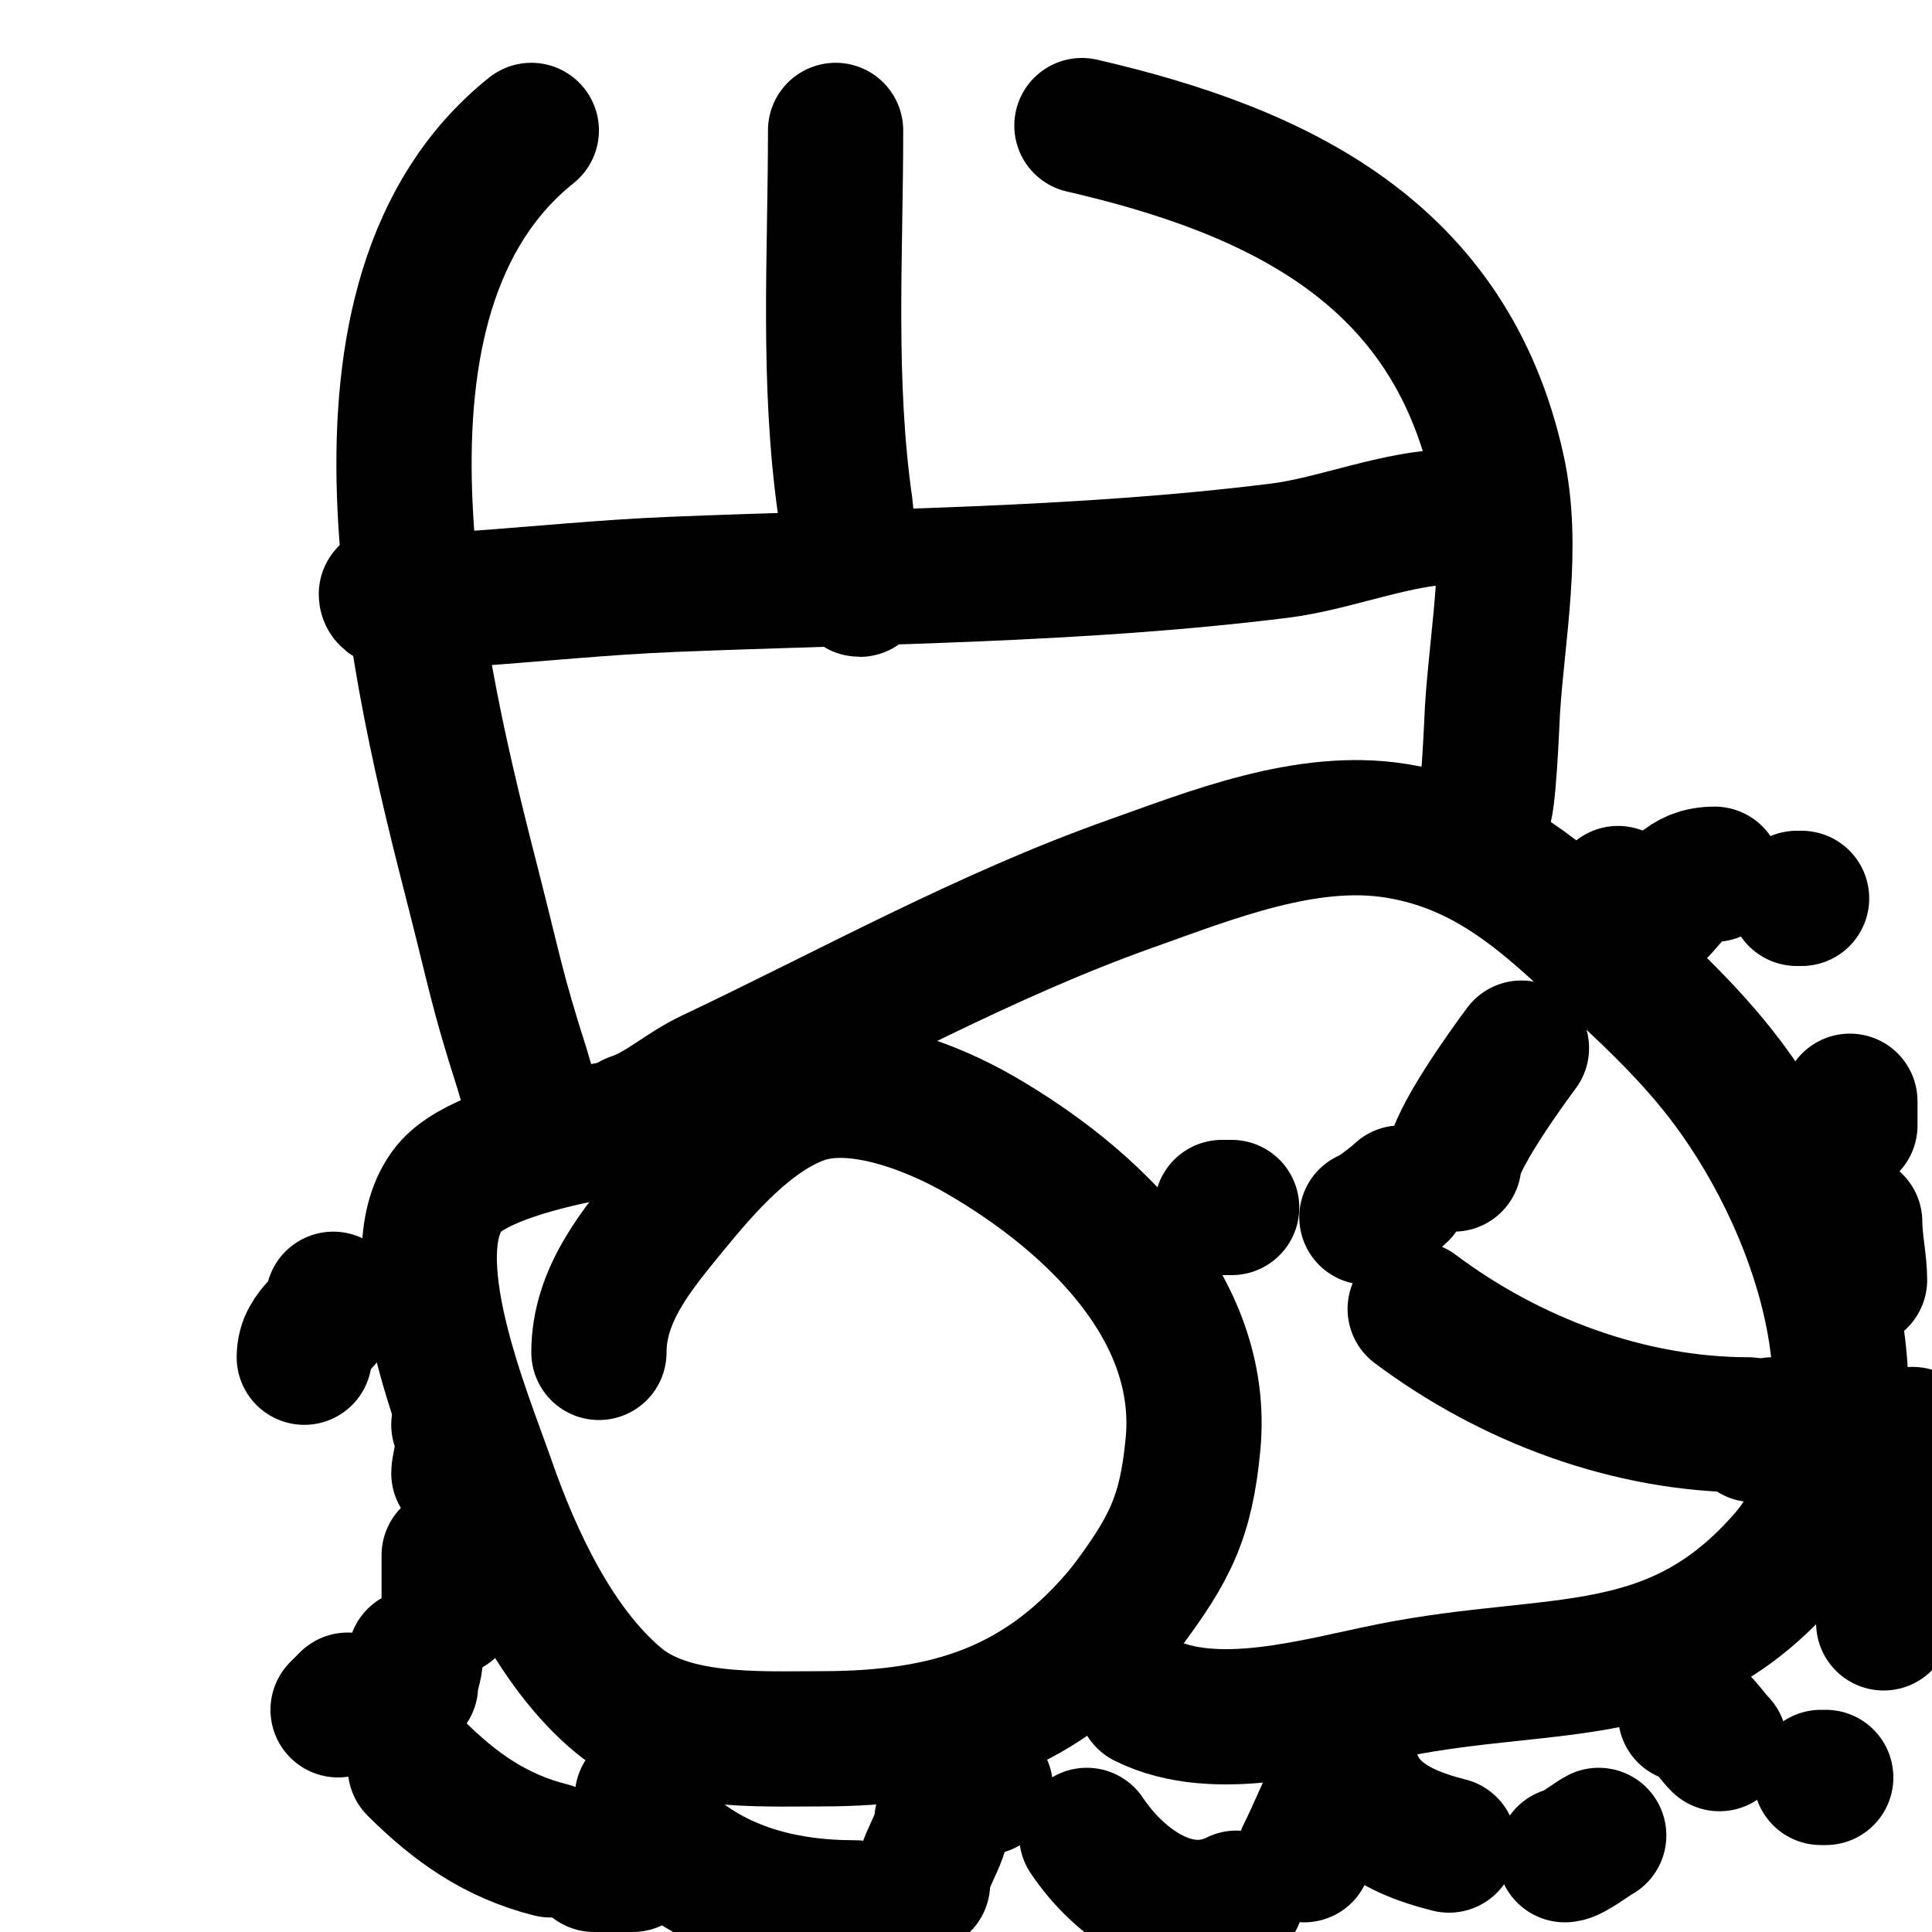
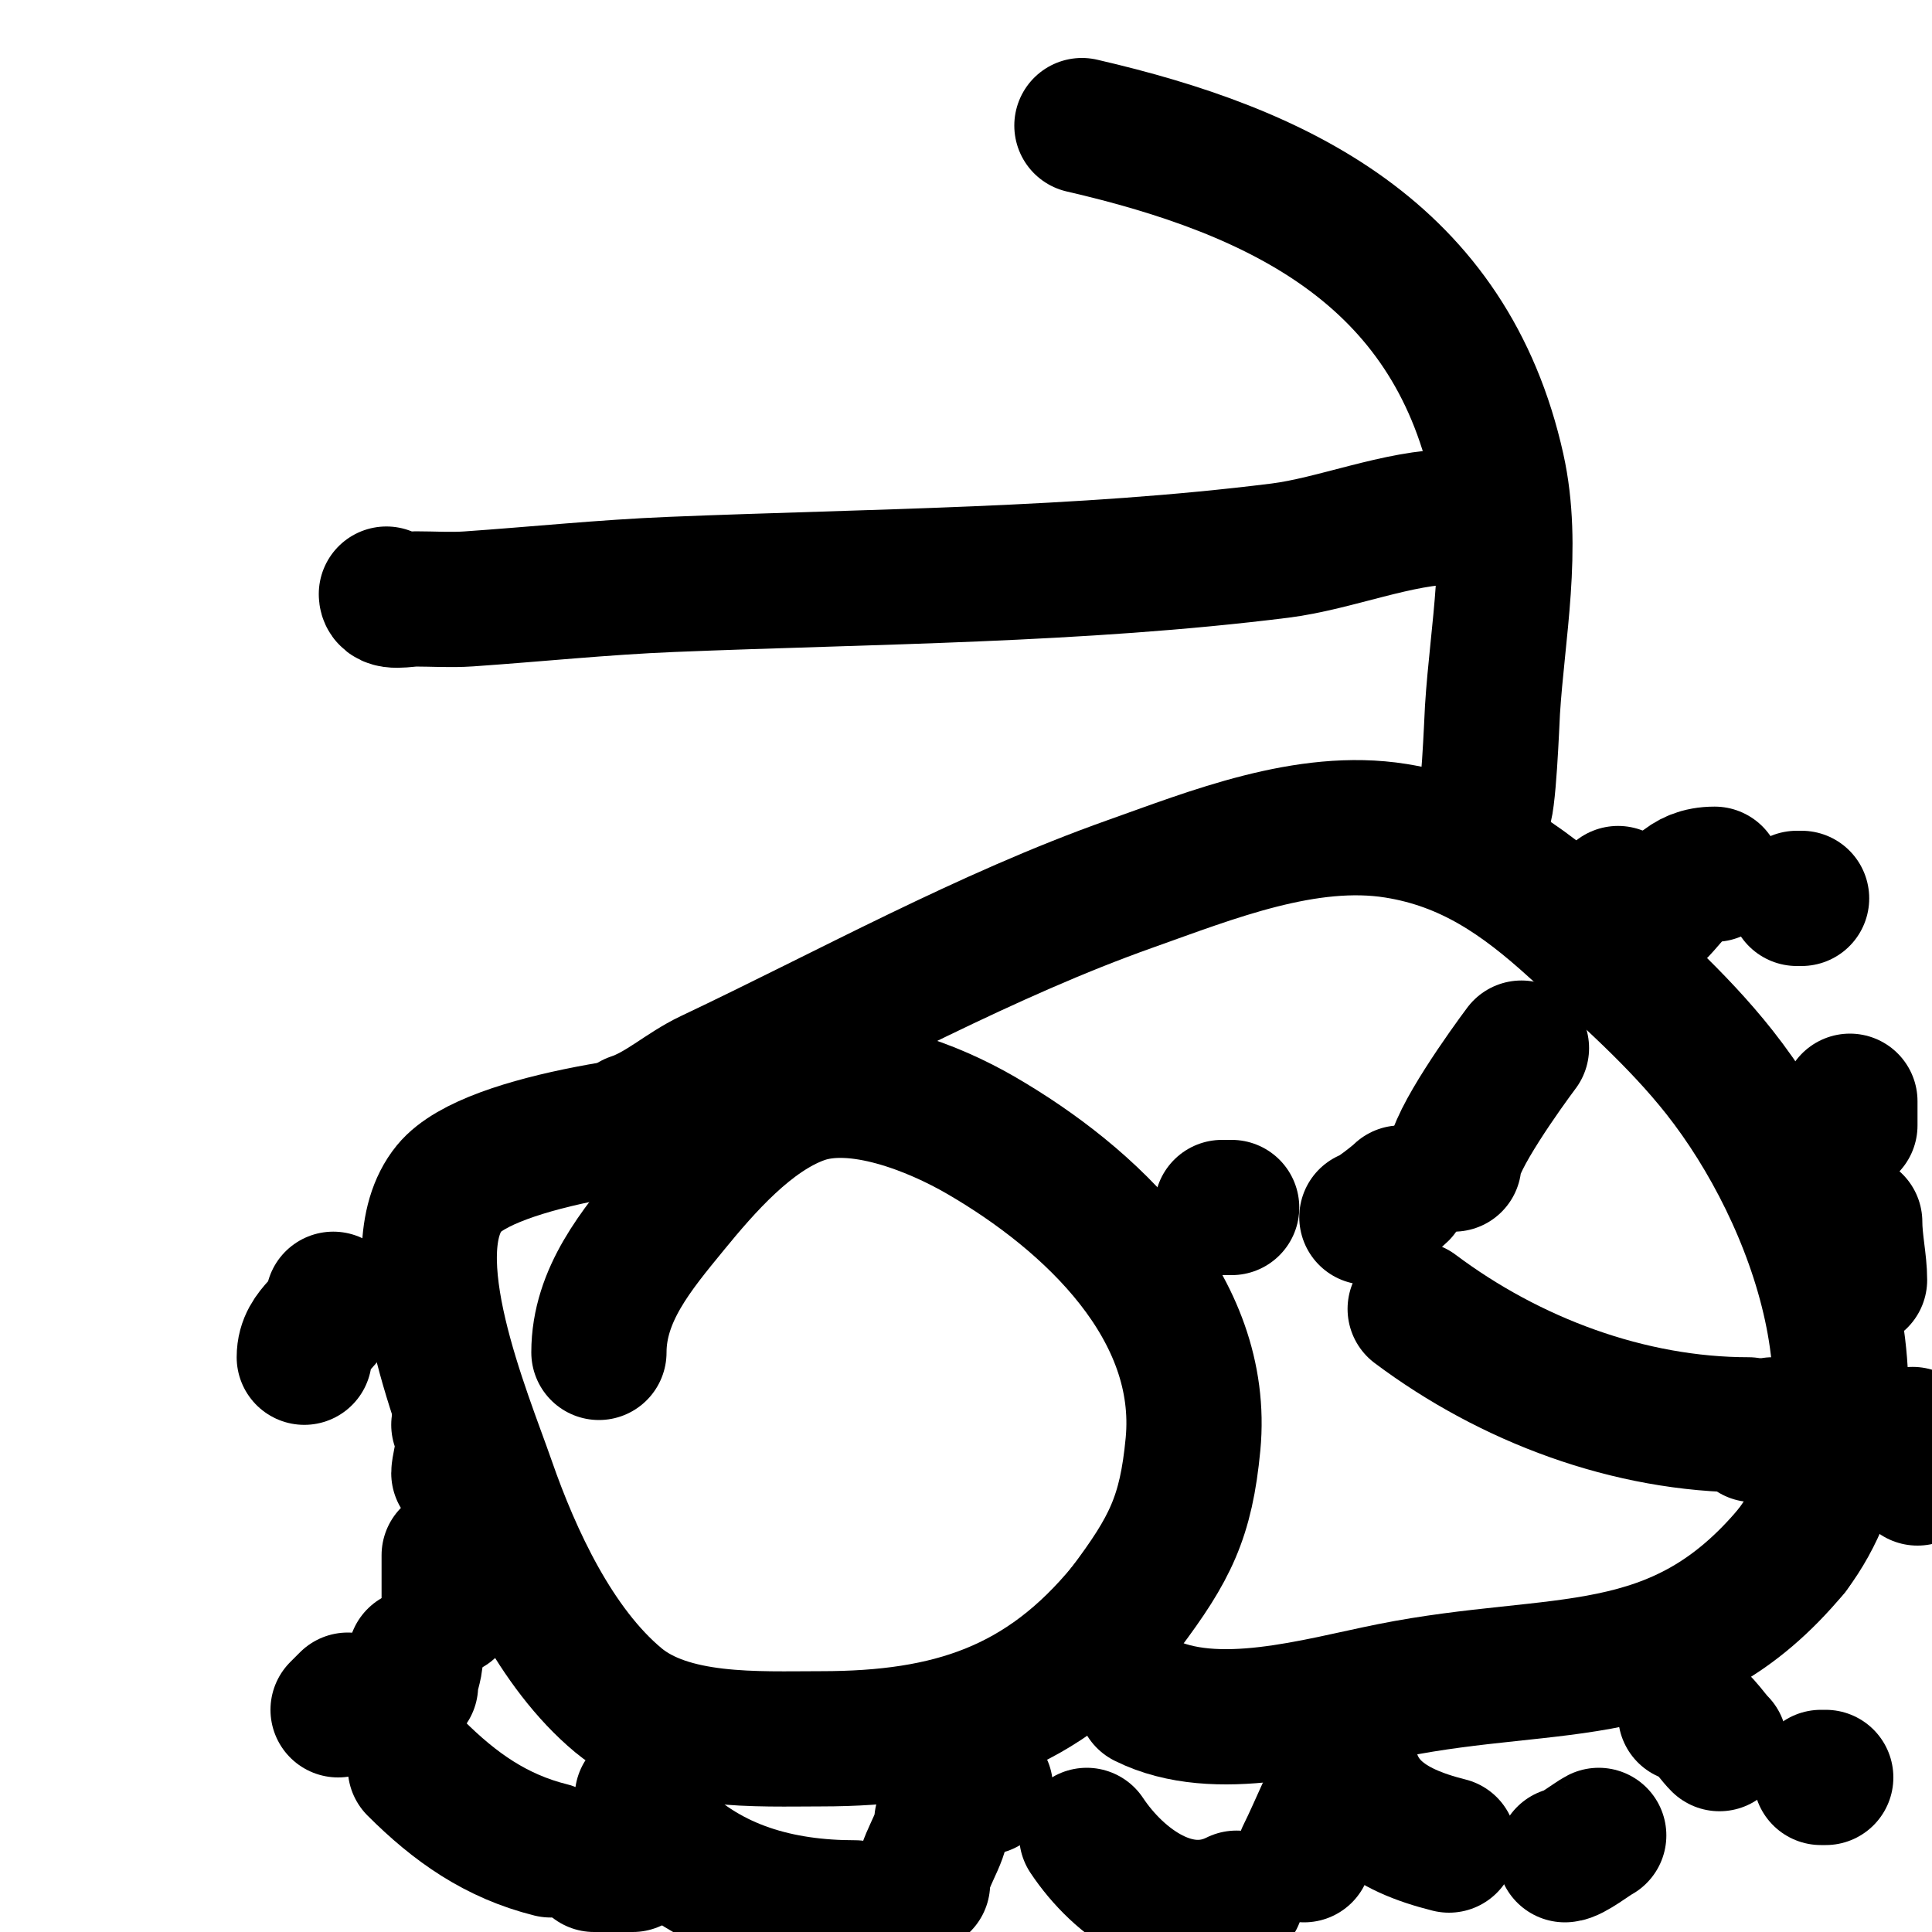
<svg xmlns="http://www.w3.org/2000/svg" viewBox="0 0 400 400" version="1.1">
  <g fill="none" stroke="#000000" stroke-width="28" stroke-linecap="round" stroke-linejoin="round">
    <path d="M155,231c-14.038,0 -53.533,4.652 -62,15c-11.077,13.538 3.106,46.929 8,61c5.411,15.557 14.045,34.204 27,45c10.825,9.02 28.946,8 42,8c26.628,0 45.983,-6.202 63,-27" />
    <path d="M233,333c9.244,-12.326 12.558,-18.859 14,-34c2.696,-28.31 -21.136,-50.763 -44,-64c-9.58,-5.547 -25.619,-12.065 -37,-8c-10.808,3.86 -20.139,14.614 -27,23c-7.179,8.774 -15,18.057 -15,30" />
    <path d="M131,232c5.885,-1.962 10.375,-6.336 16,-9c28.745,-13.616 57.112,-29.395 87,-40c16.815,-5.967 36.53,-13.955 55,-11c15.141,2.423 26.043,10.039 37,20c10.393,9.449 21.256,18.924 30,30c20.227,25.62 36.392,70.477 15,99" />
    <path d="M371,321c-23.882,28.658 -48.221,22.044 -83,29c-15.26,3.052 -36.232,9.384 -51,2" />
-     <path d="M116,233c-5.183,0 -6.852,-8.413 -8,-12c-5.146,-16.082 -5.653,-20.007 -10,-37c-11.033,-43.129 -30.962,-122.63 12,-157" />
    <path d="M224,26c41.056,9.474 76.11,26.495 86,71c3.621,16.294 0.008,33.869 -1,50c-0.112,1.785 -0.83,21 -2,21" />
    <path d="M307,168l-1,0" />
-     <path d="M173,27c0,26.148 -1.729,51.9 2,78c0.18,1.257 1.21,17 3,17" />
    <path d="M80,123c0,2.028 3.972,1 6,1c3.667,0 7.342,0.252 11,0c14.002,-0.966 27.976,-2.428 42,-3c41.803,-1.706 84.447,-1.806 126,-7c11.374,-1.422 24.617,-7 36,-7" />
    <path d="M69,269c0,4.739 -6,6.016 -6,12" />
    <path d="M95,295c2.552,0 0,8.267 0,10" />
    <path d="M93,322c0,3.667 0,7.333 0,11" />
    <path d="M86,343c0,2.172 -1,3.89 -1,6" />
    <path d="M72,352c-0.667,0.667 -1.333,1.333 -2,2" />
    <path d="M86,366c8.226,8.226 16.733,14.183 28,17" />
    <path d="M123,386c2.667,0 5.333,0 8,0" />
    <path d="M134,373l-1,-1" />
    <path d="M136,380c11.09,11.09 25.544,15 41,15" />
    <path d="M191,390c0,-4.618 4,-9.032 4,-13" />
    <path d="M196,370c2.667,0 5.333,0 8,0" />
    <path d="M225,380c6.655,9.983 19.029,18.985 31,13" />
    <path d="M270,384c3.012,-6.023 5.222,-12.333 9,-18" />
    <path d="M279,360c0,13.276 8.343,18.836 21,22" />
    <path d="M324,384c1.438,0 5.785,-3.392 7,-4" />
    <path d="M351,367" />
    <path d="M349,355c2.855,0 4.835,3.835 7,6" />
    <path d="M377,368l1,0" />
-     <path d="M390,336c2.04,-2.04 6,-13.974 6,-17" />
    <path d="M397,306c0,-3.413 -0.166,-5.666 -1,-9" />
    <path d="M385,265c0,-3.728 -1,-7.932 -1,-12" />
    <path d="M383,233c0,-1.667 0,-3.333 0,-5" />
    <path d="M381,201" />
    <path d="M373,186c-0.333,0 -0.667,0 -1,0" />
    <path d="M355,181c-6.386,0 -8.098,4.098 -12,8" />
    <path d="M337,195c0,0.471 -0.529,1 -1,1" />
    <path d="M335,185c0,0.667 0,1.333 0,2" />
    <path d="M315,217c-3.005,4.006 -14,19.295 -14,24" />
    <path d="M290,247c-1.089,1.089 -6.119,5 -7,5" />
    <path d="M255,250c-0.667,0 -1.333,0 -2,0" />
    <path d="M293,271c19.587,14.69 44.279,24 69,24" />
    <path d="M367,295c-1.054,1.054 -2.509,2 -4,2" />
  </g>
</svg>